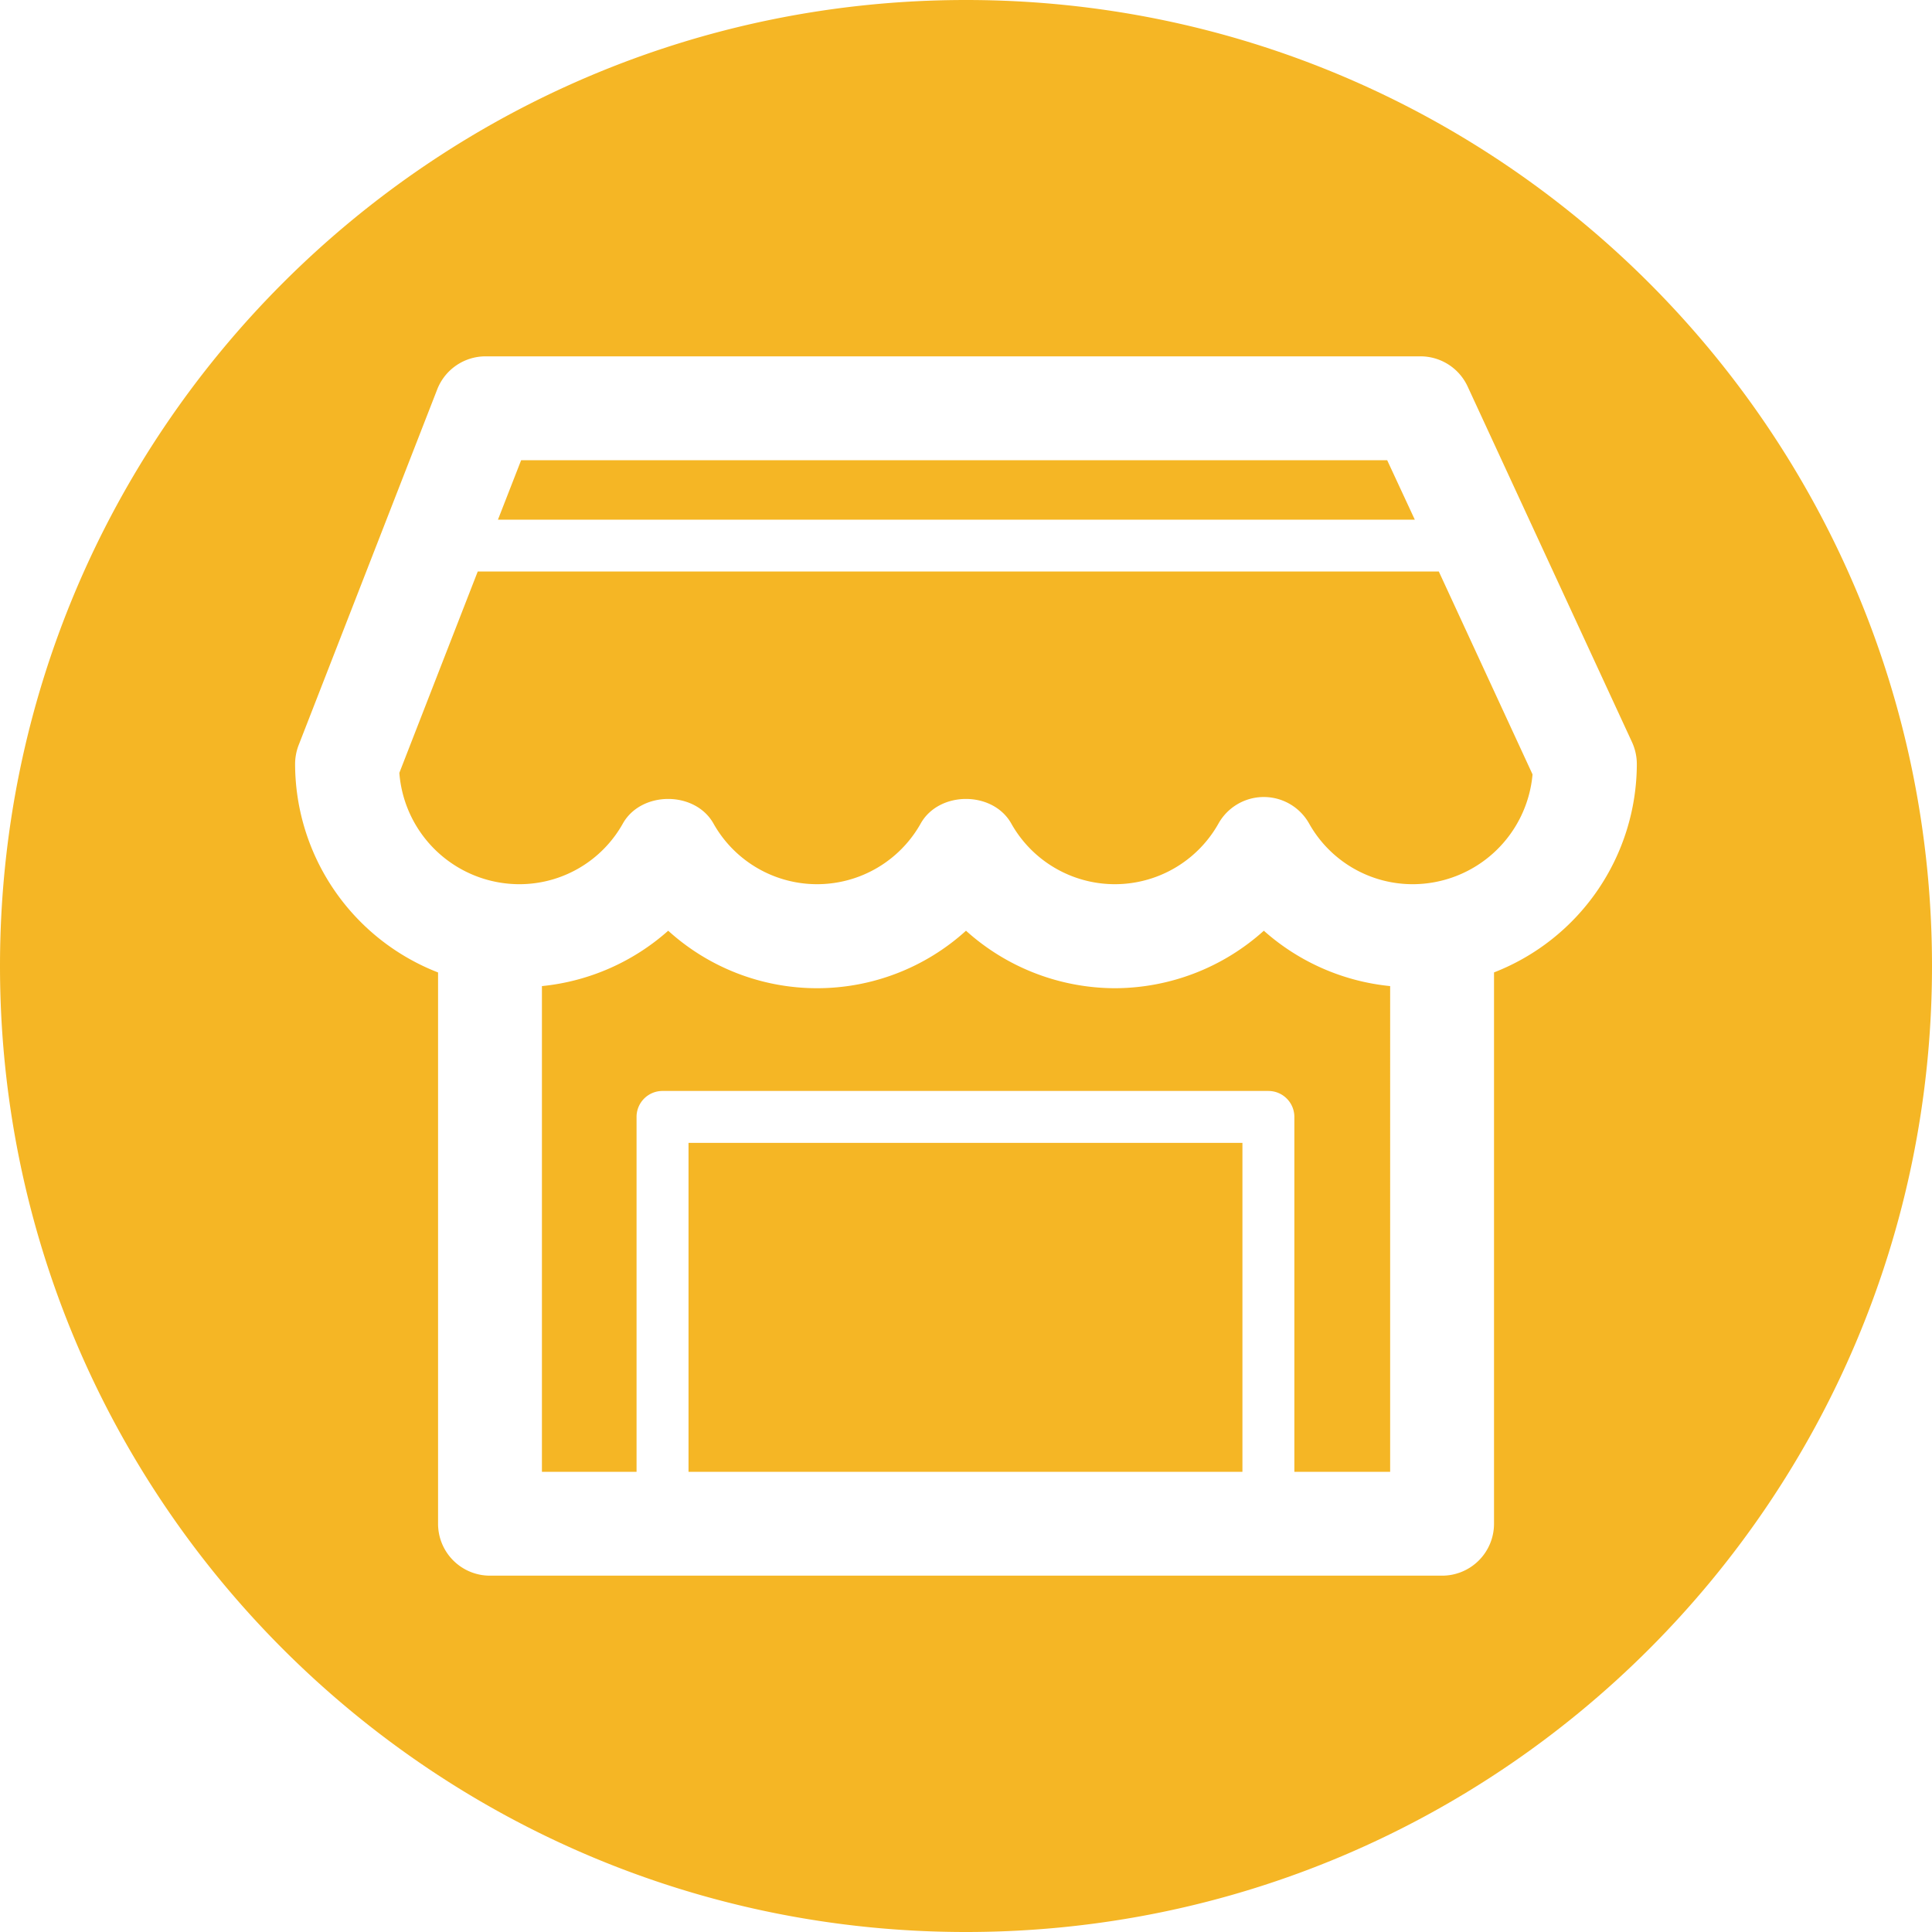
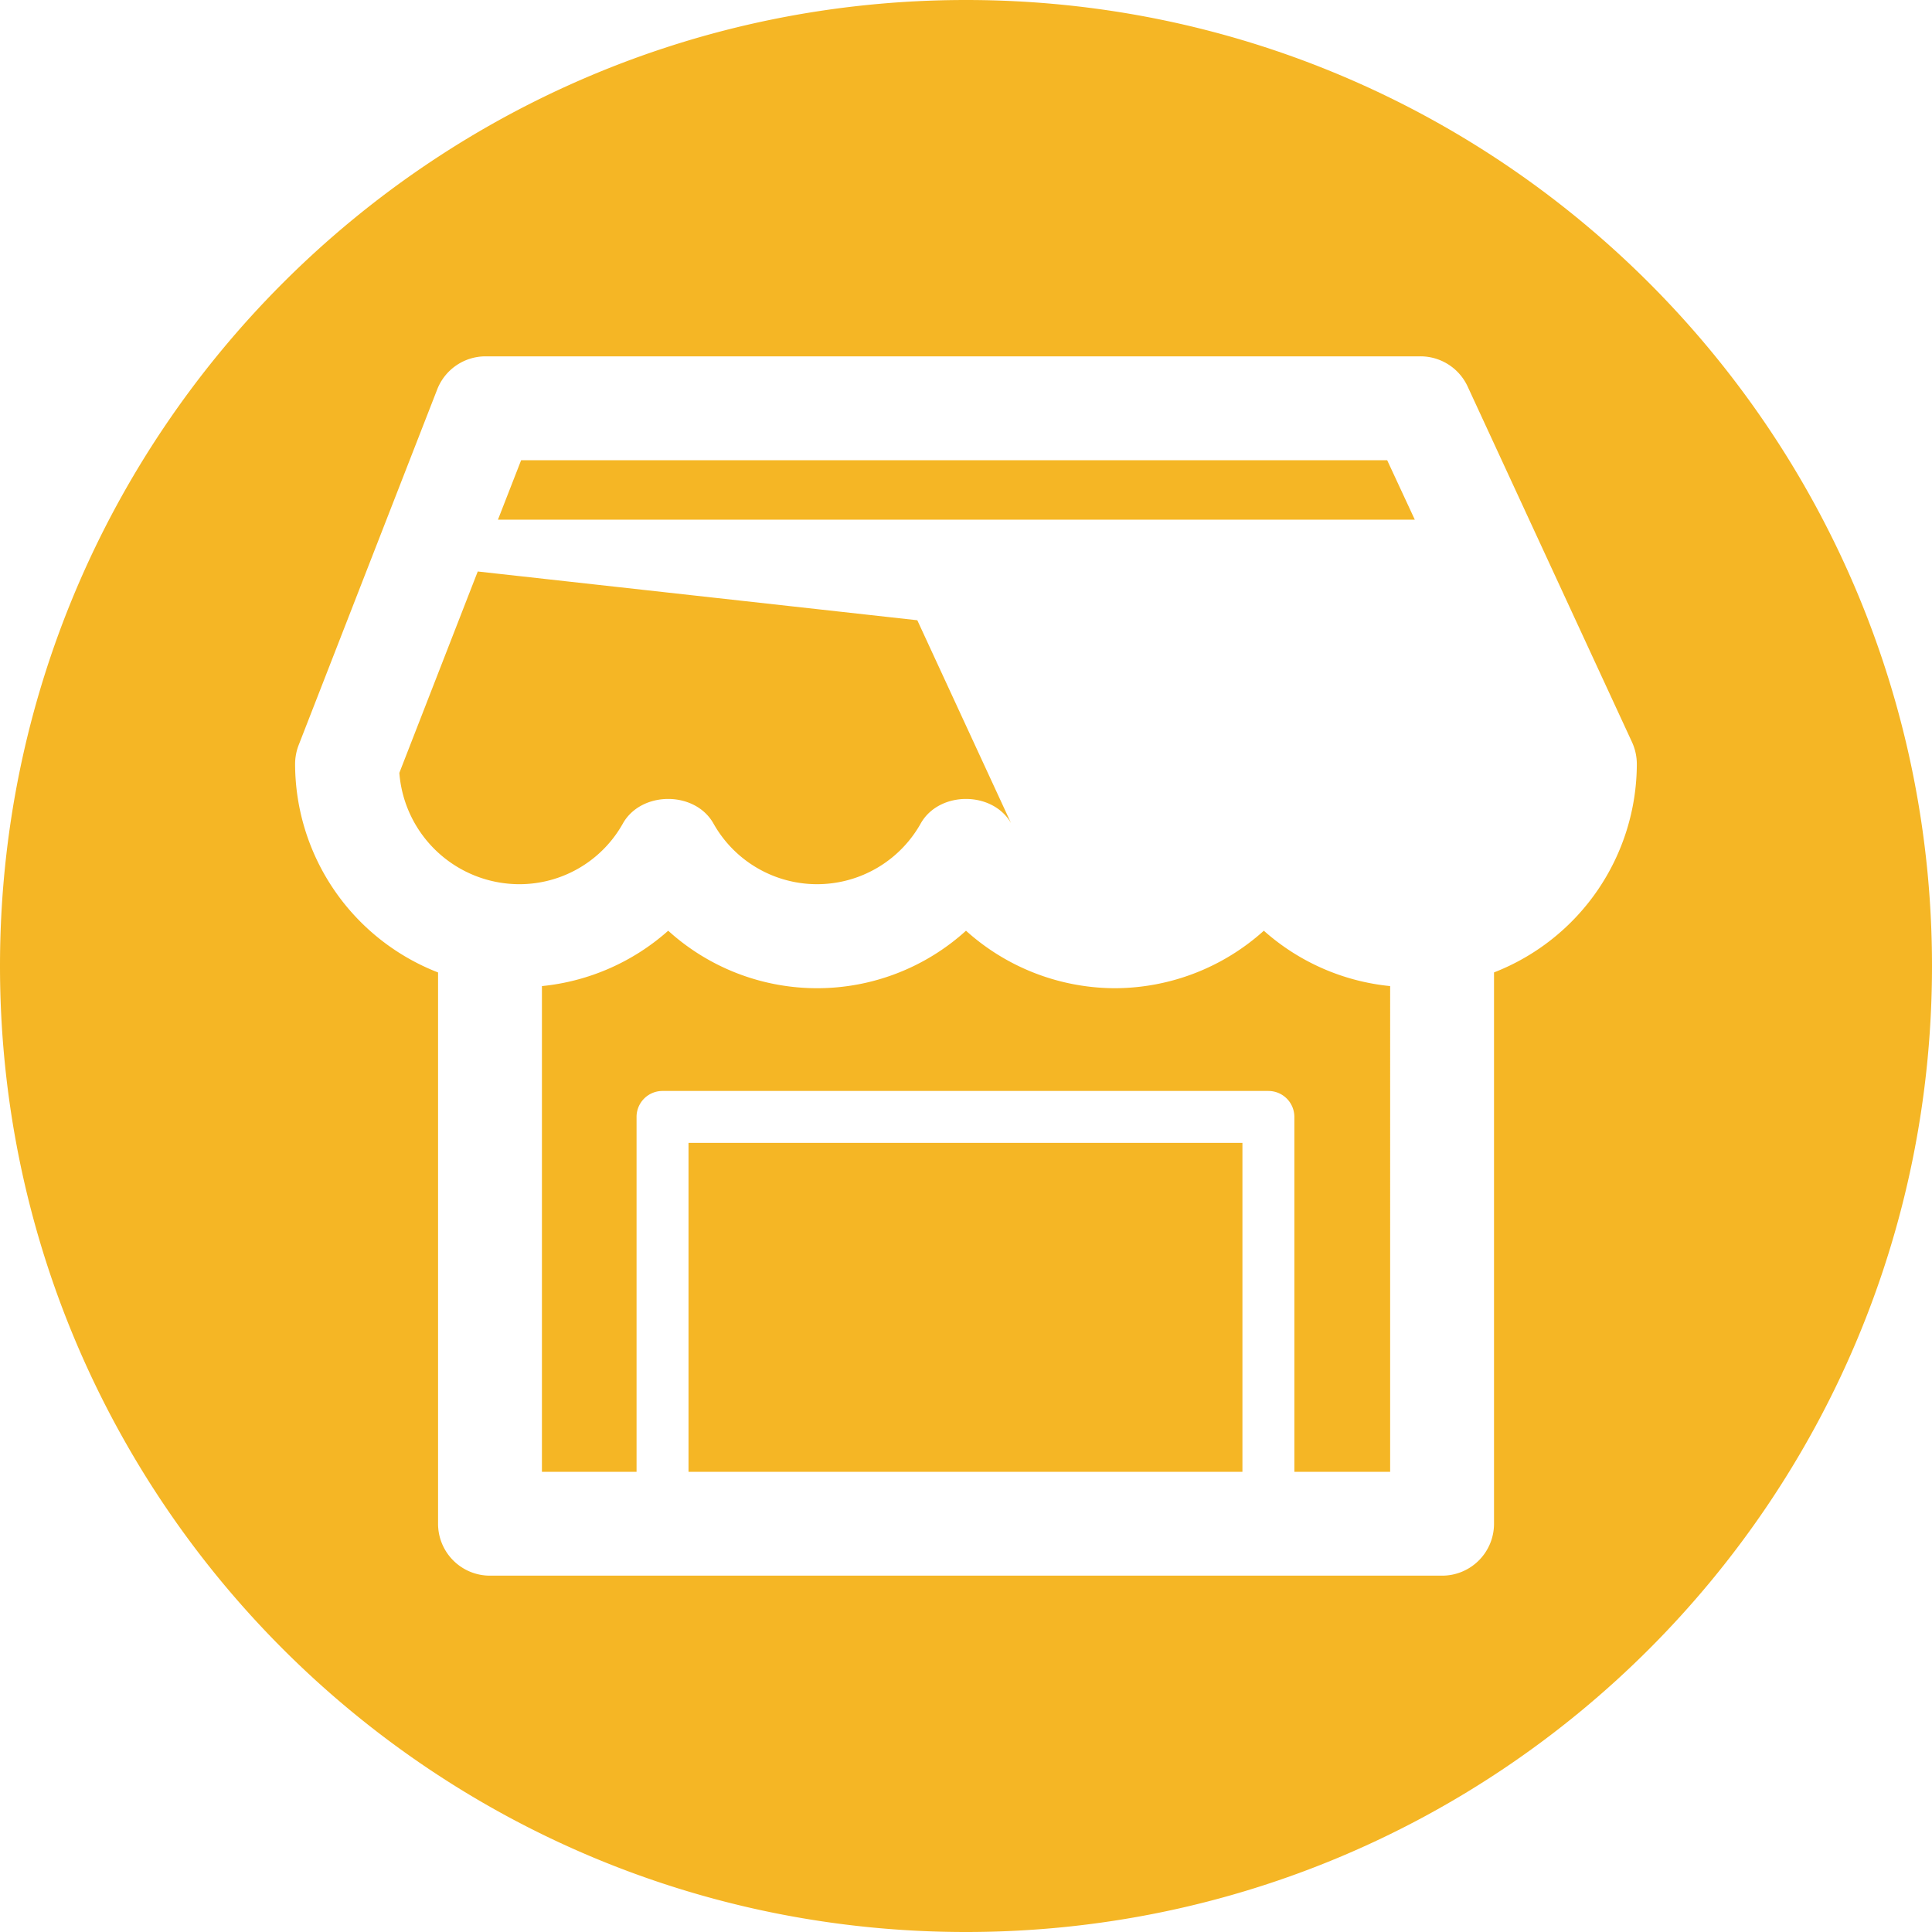
<svg xmlns="http://www.w3.org/2000/svg" id="圖層_1" data-name="圖層 1" viewBox="0 0 500 500">
  <defs>
    <style>.cls-1{fill:#f5b625;}</style>
  </defs>
-   <path class="cls-1" d="M250,0C111.92,0,0,111.93,0,250S111.92,500,250,500,500,388.08,500,250,388.07,0,250,0ZM386.65,251.66V394.34a13.43,13.43,0,0,1-13.44,13.44H126.81a13.43,13.43,0,0,1-13.44-13.44V251.67a58,58,0,0,1-37-53.92,13.71,13.71,0,0,1,.91-4.89l35.87-92.08a13.44,13.44,0,0,1,12.51-8.56H367.61a13.45,13.45,0,0,1,12.21,7.8l42.56,92.08a13.62,13.62,0,0,1,1.23,5.65A58,58,0,0,1,386.65,251.66Zm-98.1,4.09A57.75,57.75,0,0,1,250,240.87a57.34,57.34,0,0,1-77.07,0,57.81,57.81,0,0,1-32.68,14.33V380.9h24.49V289.06a6.71,6.71,0,0,1,6.72-6.72H328.26a6.72,6.72,0,0,1,6.72,6.72V380.9h24.79V255.2a57.75,57.75,0,0,1-32.69-14.33A57.78,57.78,0,0,1,288.55,255.75ZM359,119.1H134.87l-6,15.39H366.15ZM178.19,380.9H321.54V295.78H178.19Zm-54.55-233-20.29,52.12a31.19,31.19,0,0,0,31.05,28.81,30.67,30.67,0,0,0,26.85-15.8c4.81-8.35,18.54-8.35,23.34,0a30.75,30.75,0,0,0,53.74,0c4.8-8.35,18.53-8.35,23.33,0a30.75,30.75,0,0,0,53.74,0,13.45,13.45,0,0,1,23.34,0,30.73,30.73,0,0,0,26.88,15.8,31.17,31.17,0,0,0,31-28.42l-24.26-52.51Z" />
+   <path class="cls-1" d="M250,0C111.92,0,0,111.93,0,250S111.92,500,250,500,500,388.08,500,250,388.07,0,250,0ZM386.65,251.66V394.34a13.43,13.43,0,0,1-13.44,13.44H126.81a13.43,13.43,0,0,1-13.44-13.44V251.67a58,58,0,0,1-37-53.92,13.71,13.71,0,0,1,.91-4.89l35.87-92.08a13.44,13.44,0,0,1,12.51-8.56H367.61a13.45,13.45,0,0,1,12.21,7.8l42.56,92.08a13.62,13.62,0,0,1,1.23,5.65A58,58,0,0,1,386.65,251.66Zm-98.1,4.09A57.75,57.75,0,0,1,250,240.87a57.34,57.34,0,0,1-77.07,0,57.81,57.81,0,0,1-32.68,14.33V380.9h24.49V289.06a6.71,6.71,0,0,1,6.72-6.72H328.26a6.72,6.72,0,0,1,6.72,6.72V380.9h24.79V255.2a57.75,57.75,0,0,1-32.69-14.33A57.78,57.78,0,0,1,288.55,255.75ZM359,119.1H134.87l-6,15.39H366.15ZM178.19,380.9H321.54V295.78H178.19Zm-54.55-233-20.29,52.12a31.19,31.19,0,0,0,31.05,28.81,30.67,30.67,0,0,0,26.85-15.8c4.81-8.35,18.54-8.35,23.34,0a30.75,30.75,0,0,0,53.74,0c4.8-8.35,18.53-8.35,23.33,0l-24.26-52.51Z" />
</svg>